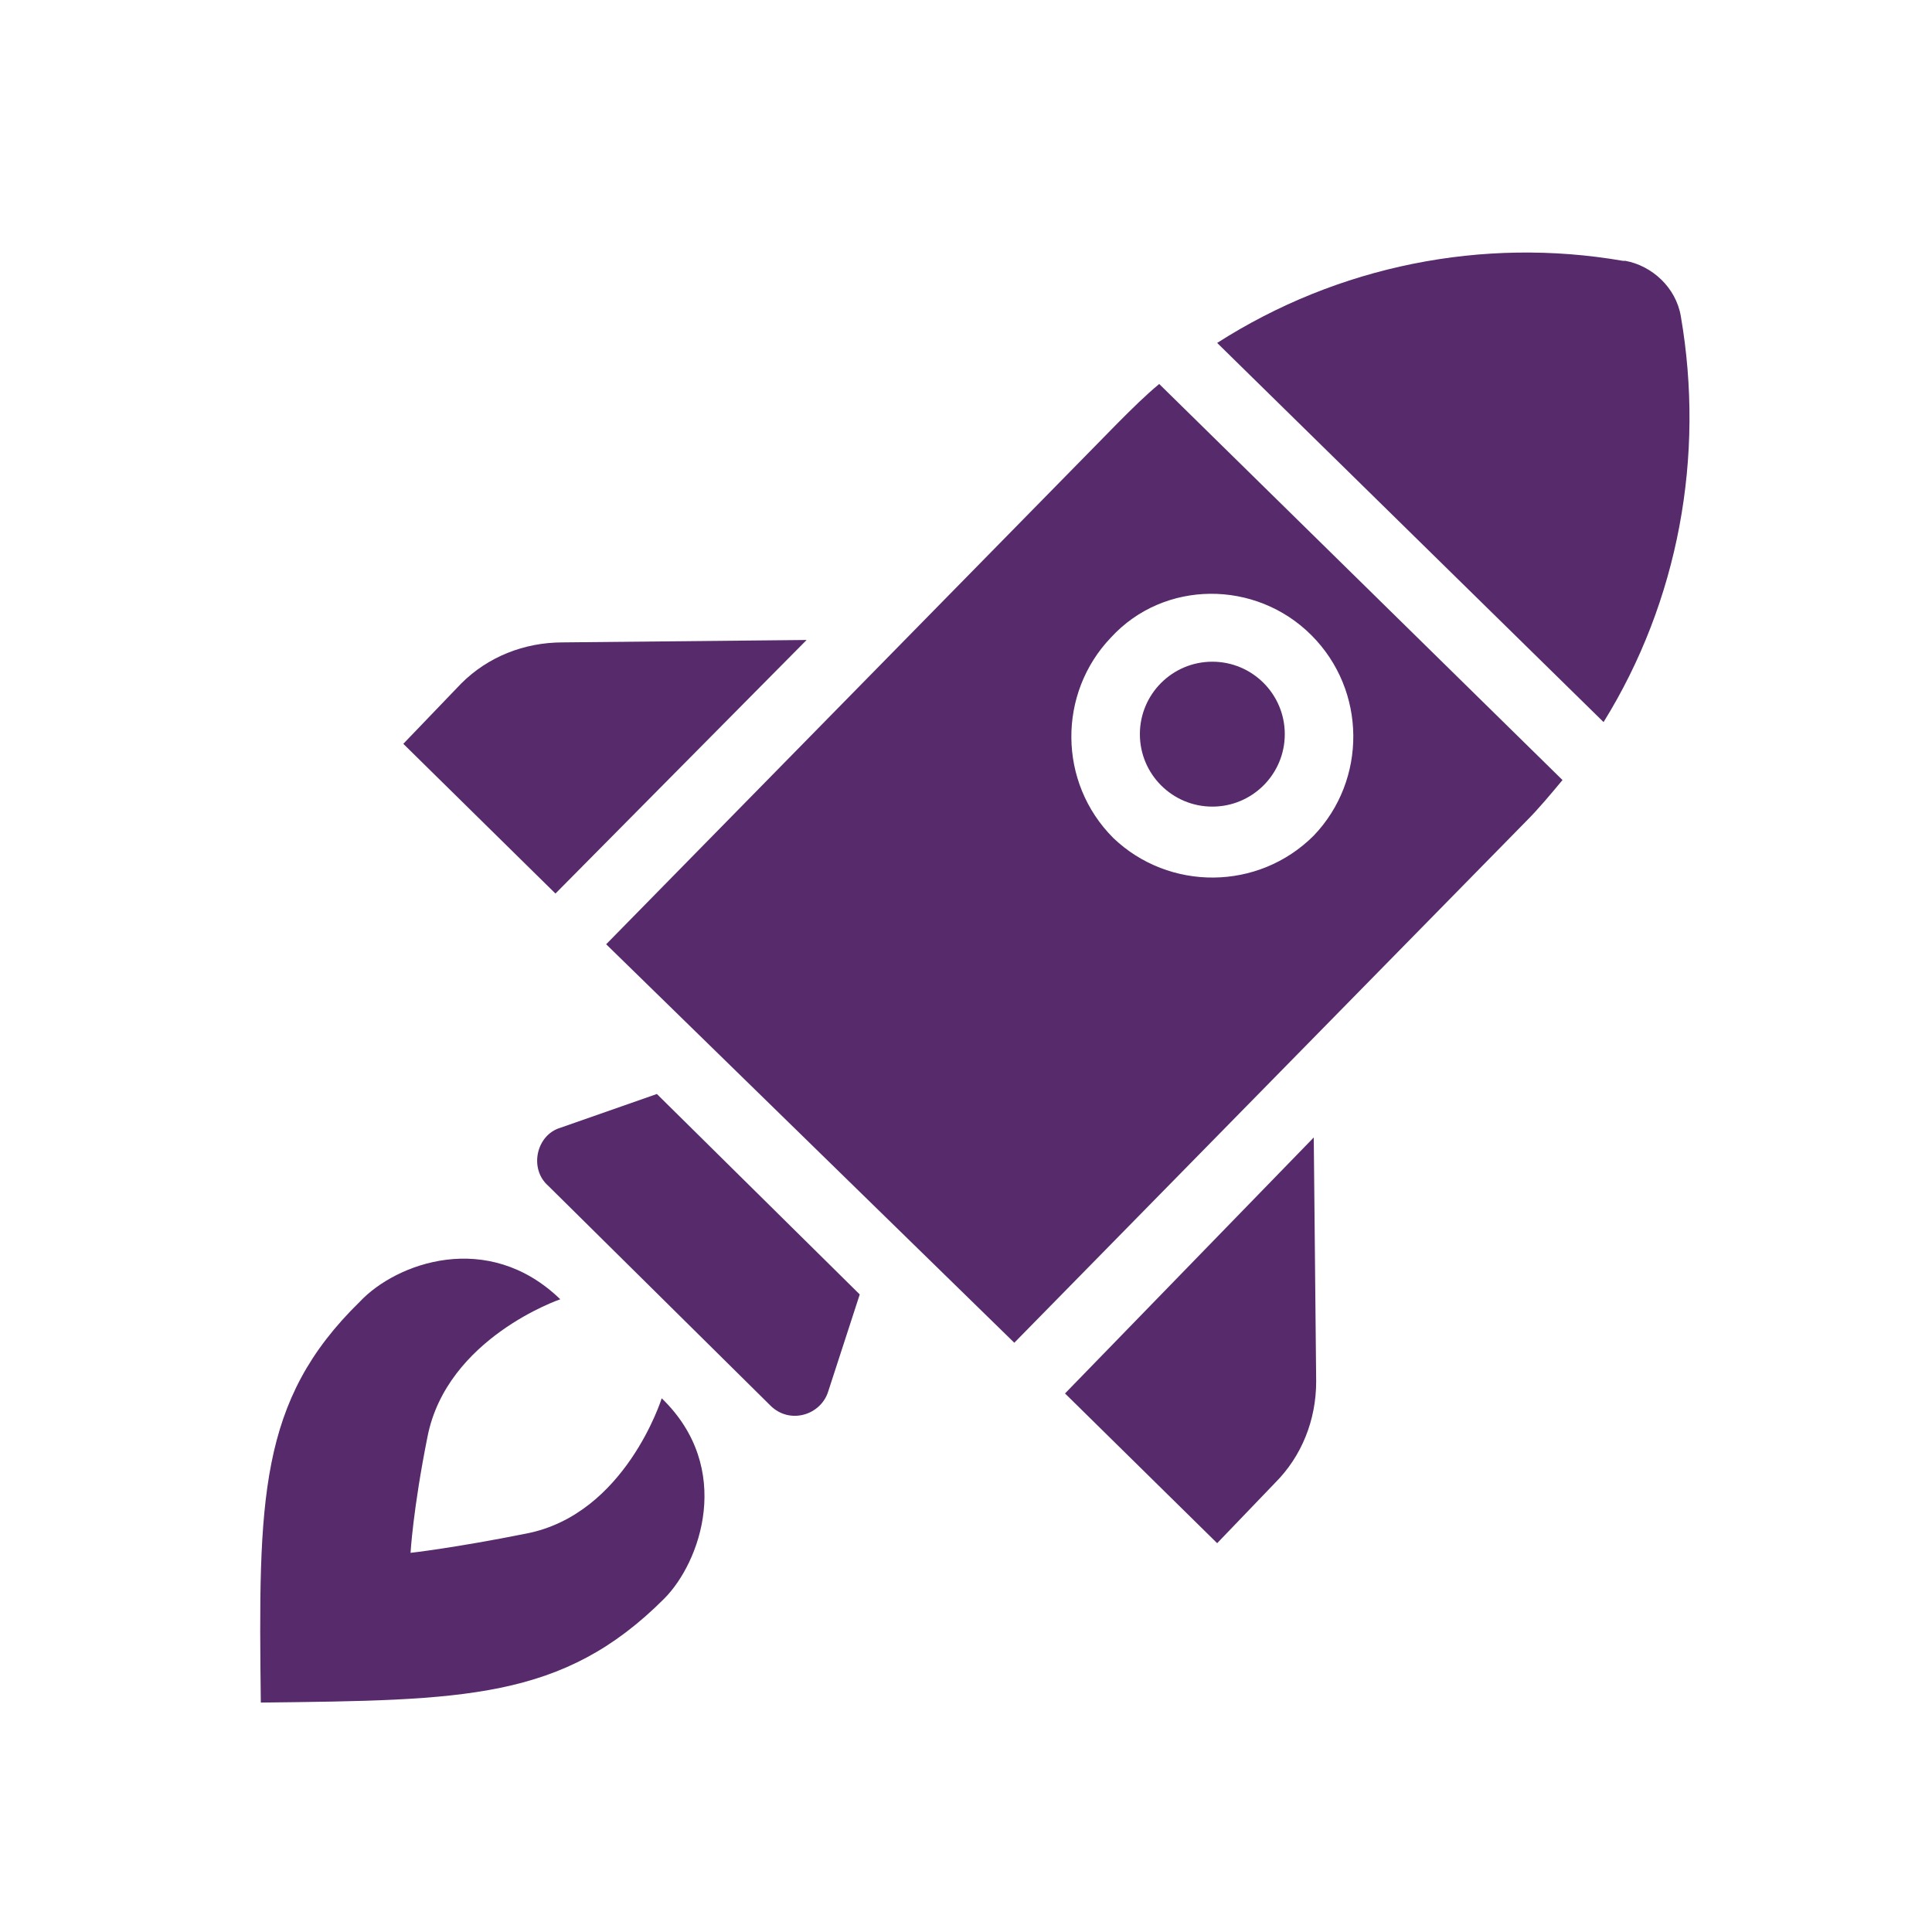
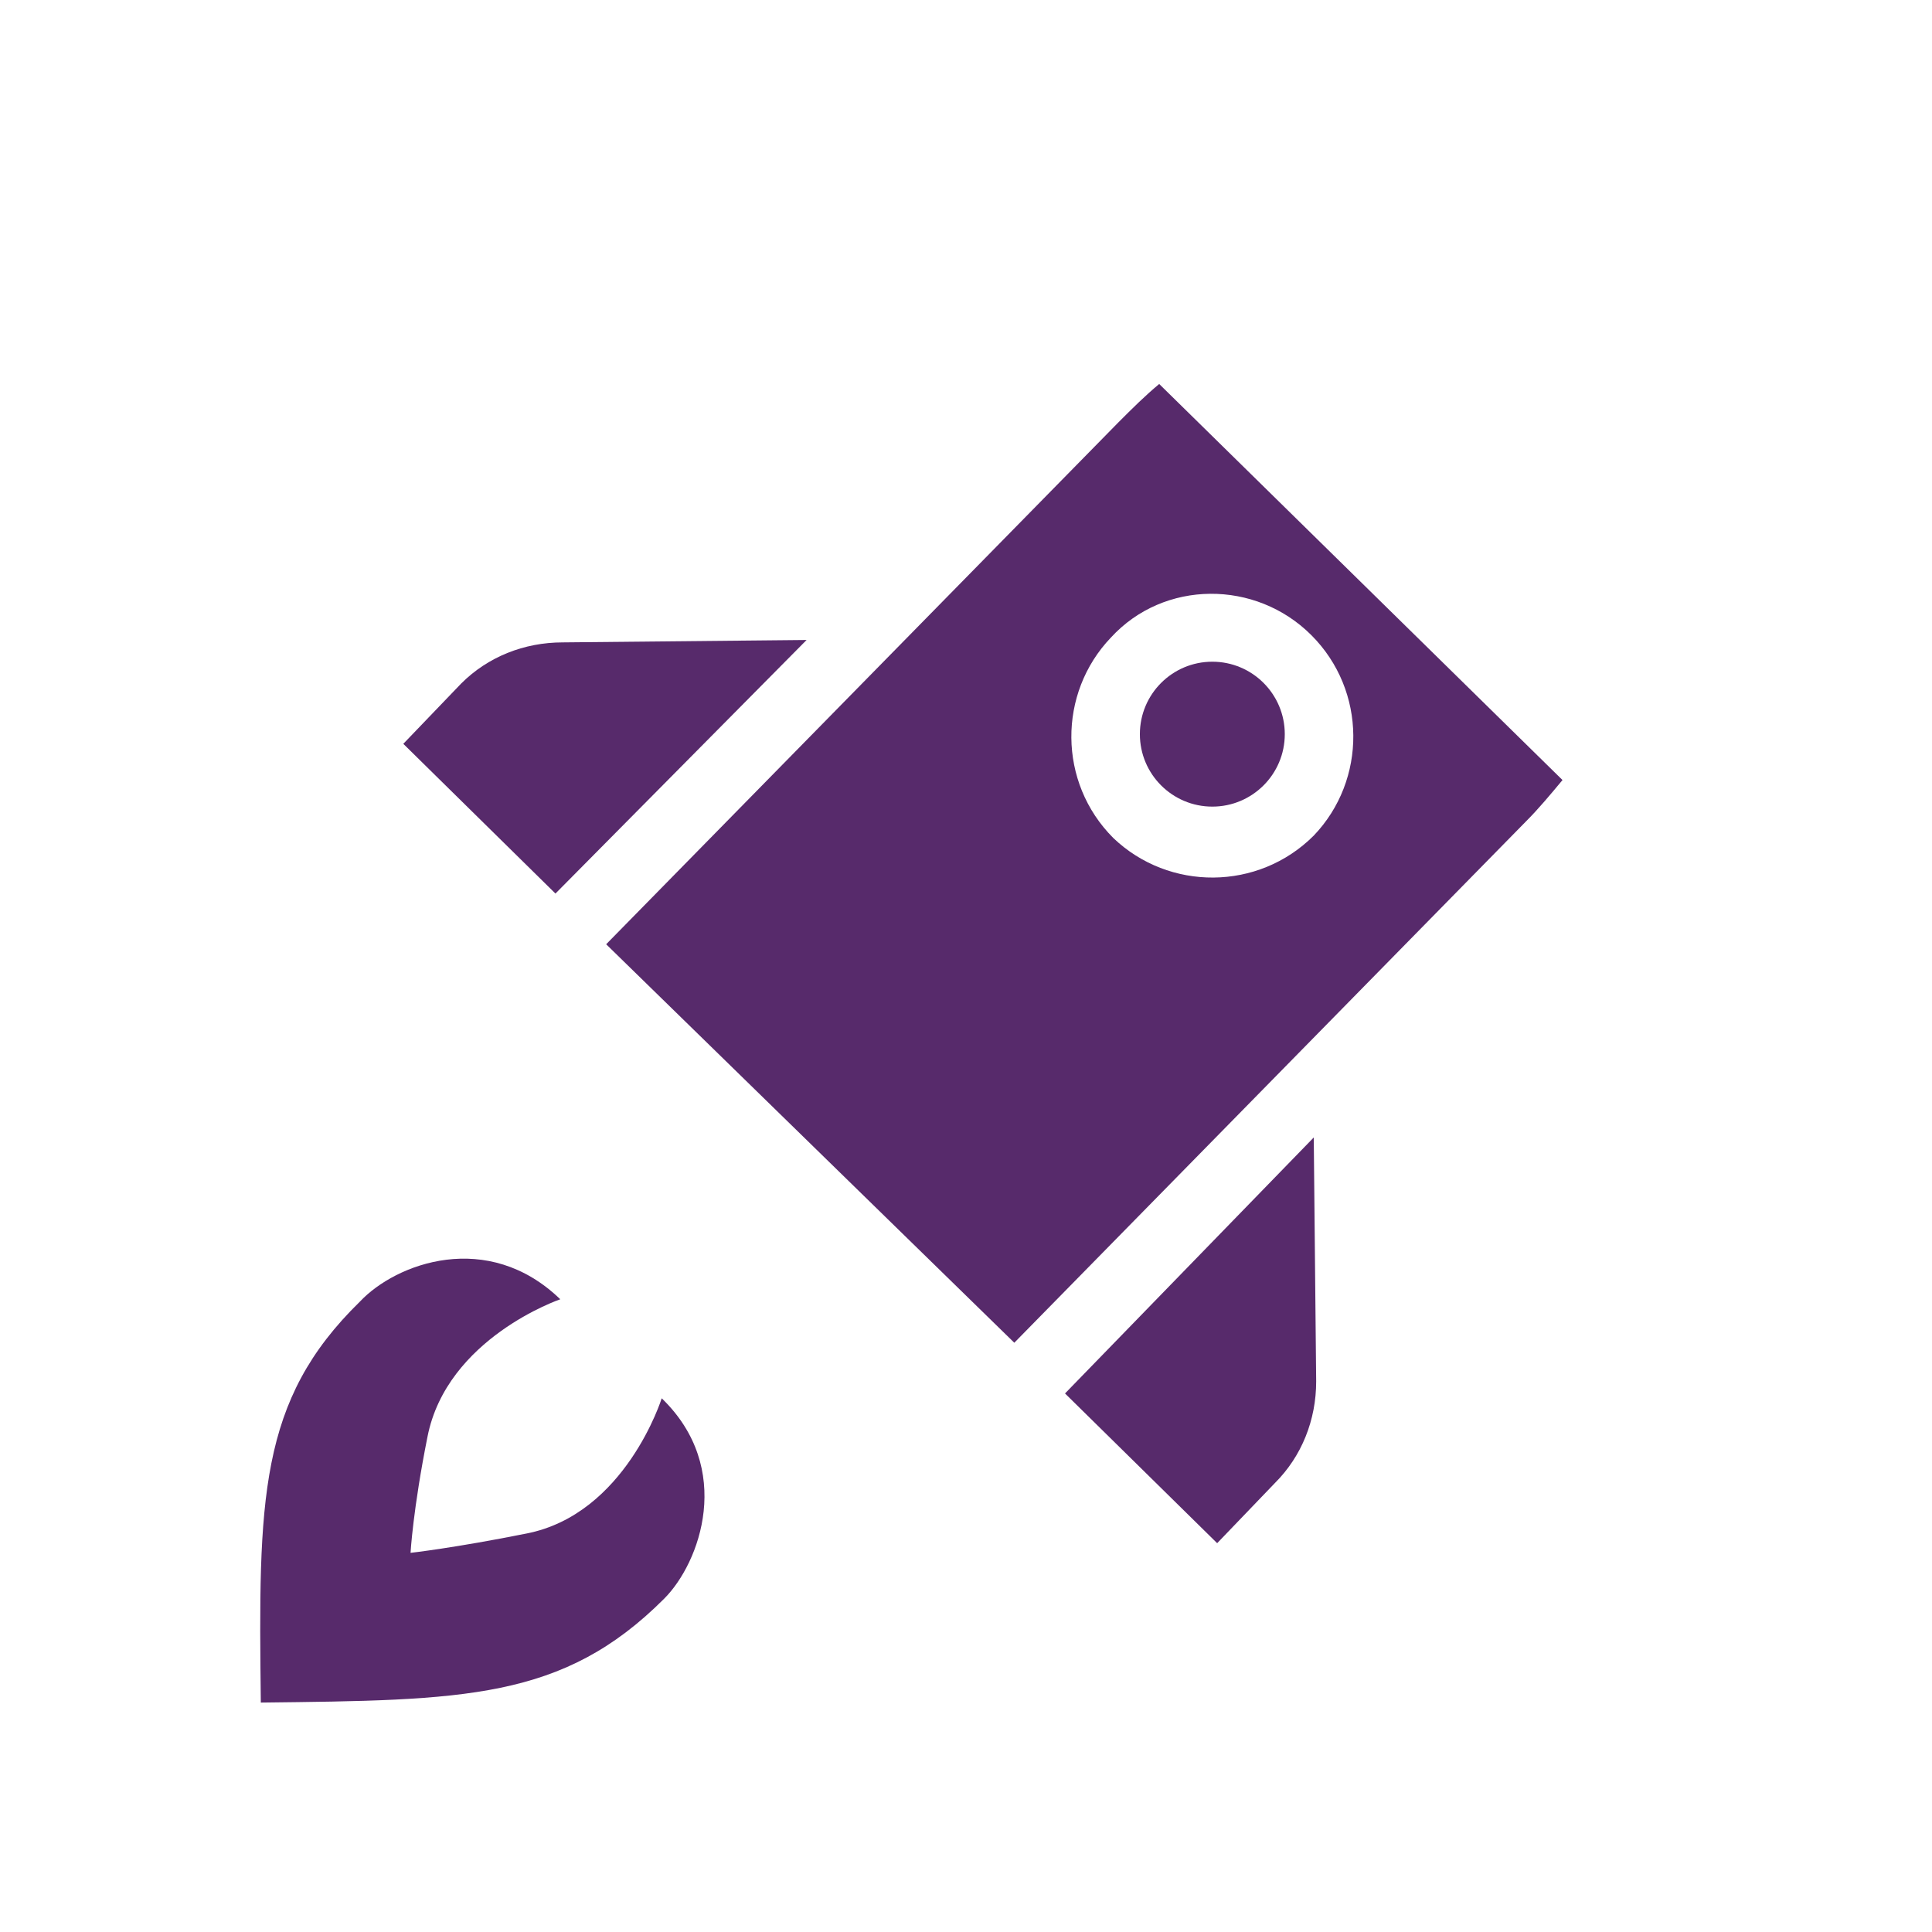
<svg xmlns="http://www.w3.org/2000/svg" version="1.1" id="Layer_1" x="0px" y="0px" viewBox="-199 281 80 80" style="enable-background:new -199 281 80 80;" xml:space="preserve">
  <style type="text/css">
	.st0{fill:#572A6B;}
</style>
  <g>
-     <path class="st0" d="M-129.4,294.1C-129.4,294-129.4,294-129.4,294.1c-0.2-1.2-1.2-2.1-2.3-2.3h-0.1c-5.8-1-11.8,0.2-16.8,3.4   l16,15.7C-129.5,305.9-128.4,299.9-129.4,294.1z" />
    <path class="st0" d="M-152.7,298.5l-21.2,21.6l16.9,16.5l21.2-21.6c0.5-0.5,1-1.1,1.5-1.7l-16.7-16.4   C-151.6,297.4-152.1,297.9-152.7,298.5z M-144.7,307.3c2.3,2.3,2.3,6,0.1,8.3c-2.3,2.3-6,2.3-8.3,0.1c-2.3-2.3-2.3-6-0.1-8.3   C-150.8,305-147,305-144.7,307.3z" />
    <path class="st0" d="M-148.6,344.9l2.4-2.5c1.1-1.1,1.7-2.6,1.7-4.2l-0.1-10.1l-10.3,10.6L-148.6,344.9z" />
    <path class="st0" d="M-179.9,309.3l-2.4,2.5l6.3,6.2l10.4-10.5l-10.1,0.1C-177.3,307.6-178.8,308.2-179.9,309.3z" />
    <circle class="st0" cx="-148.8" cy="311.4" r="3" />
    <path class="st0" d="M-188.2,351.5c8.4-0.1,12.5-0.1,16.7-4.3c1.5-1.5,2.9-5.4-0.1-8.3l0,0c0,0-1.5,4.8-5.6,5.6   c-3,0.6-4.8,0.8-4.8,0.8s0.1-1.8,0.7-4.8c0.8-4.1,5.5-5.7,5.5-5.7l0,0c-3-2.9-6.8-1.5-8.3,0.1C-188.3,339-188.3,343.1-188.2,351.5z   " />
-     <path class="st0" d="M-176.3,330.1l9.2,9.1c0.8,0.8,2.1,0.4,2.4-0.6l1.3-4l-8.4-8.3l-4,1.4C-176.8,328-177.1,329.4-176.3,330.1z" />
  </g>
</svg>